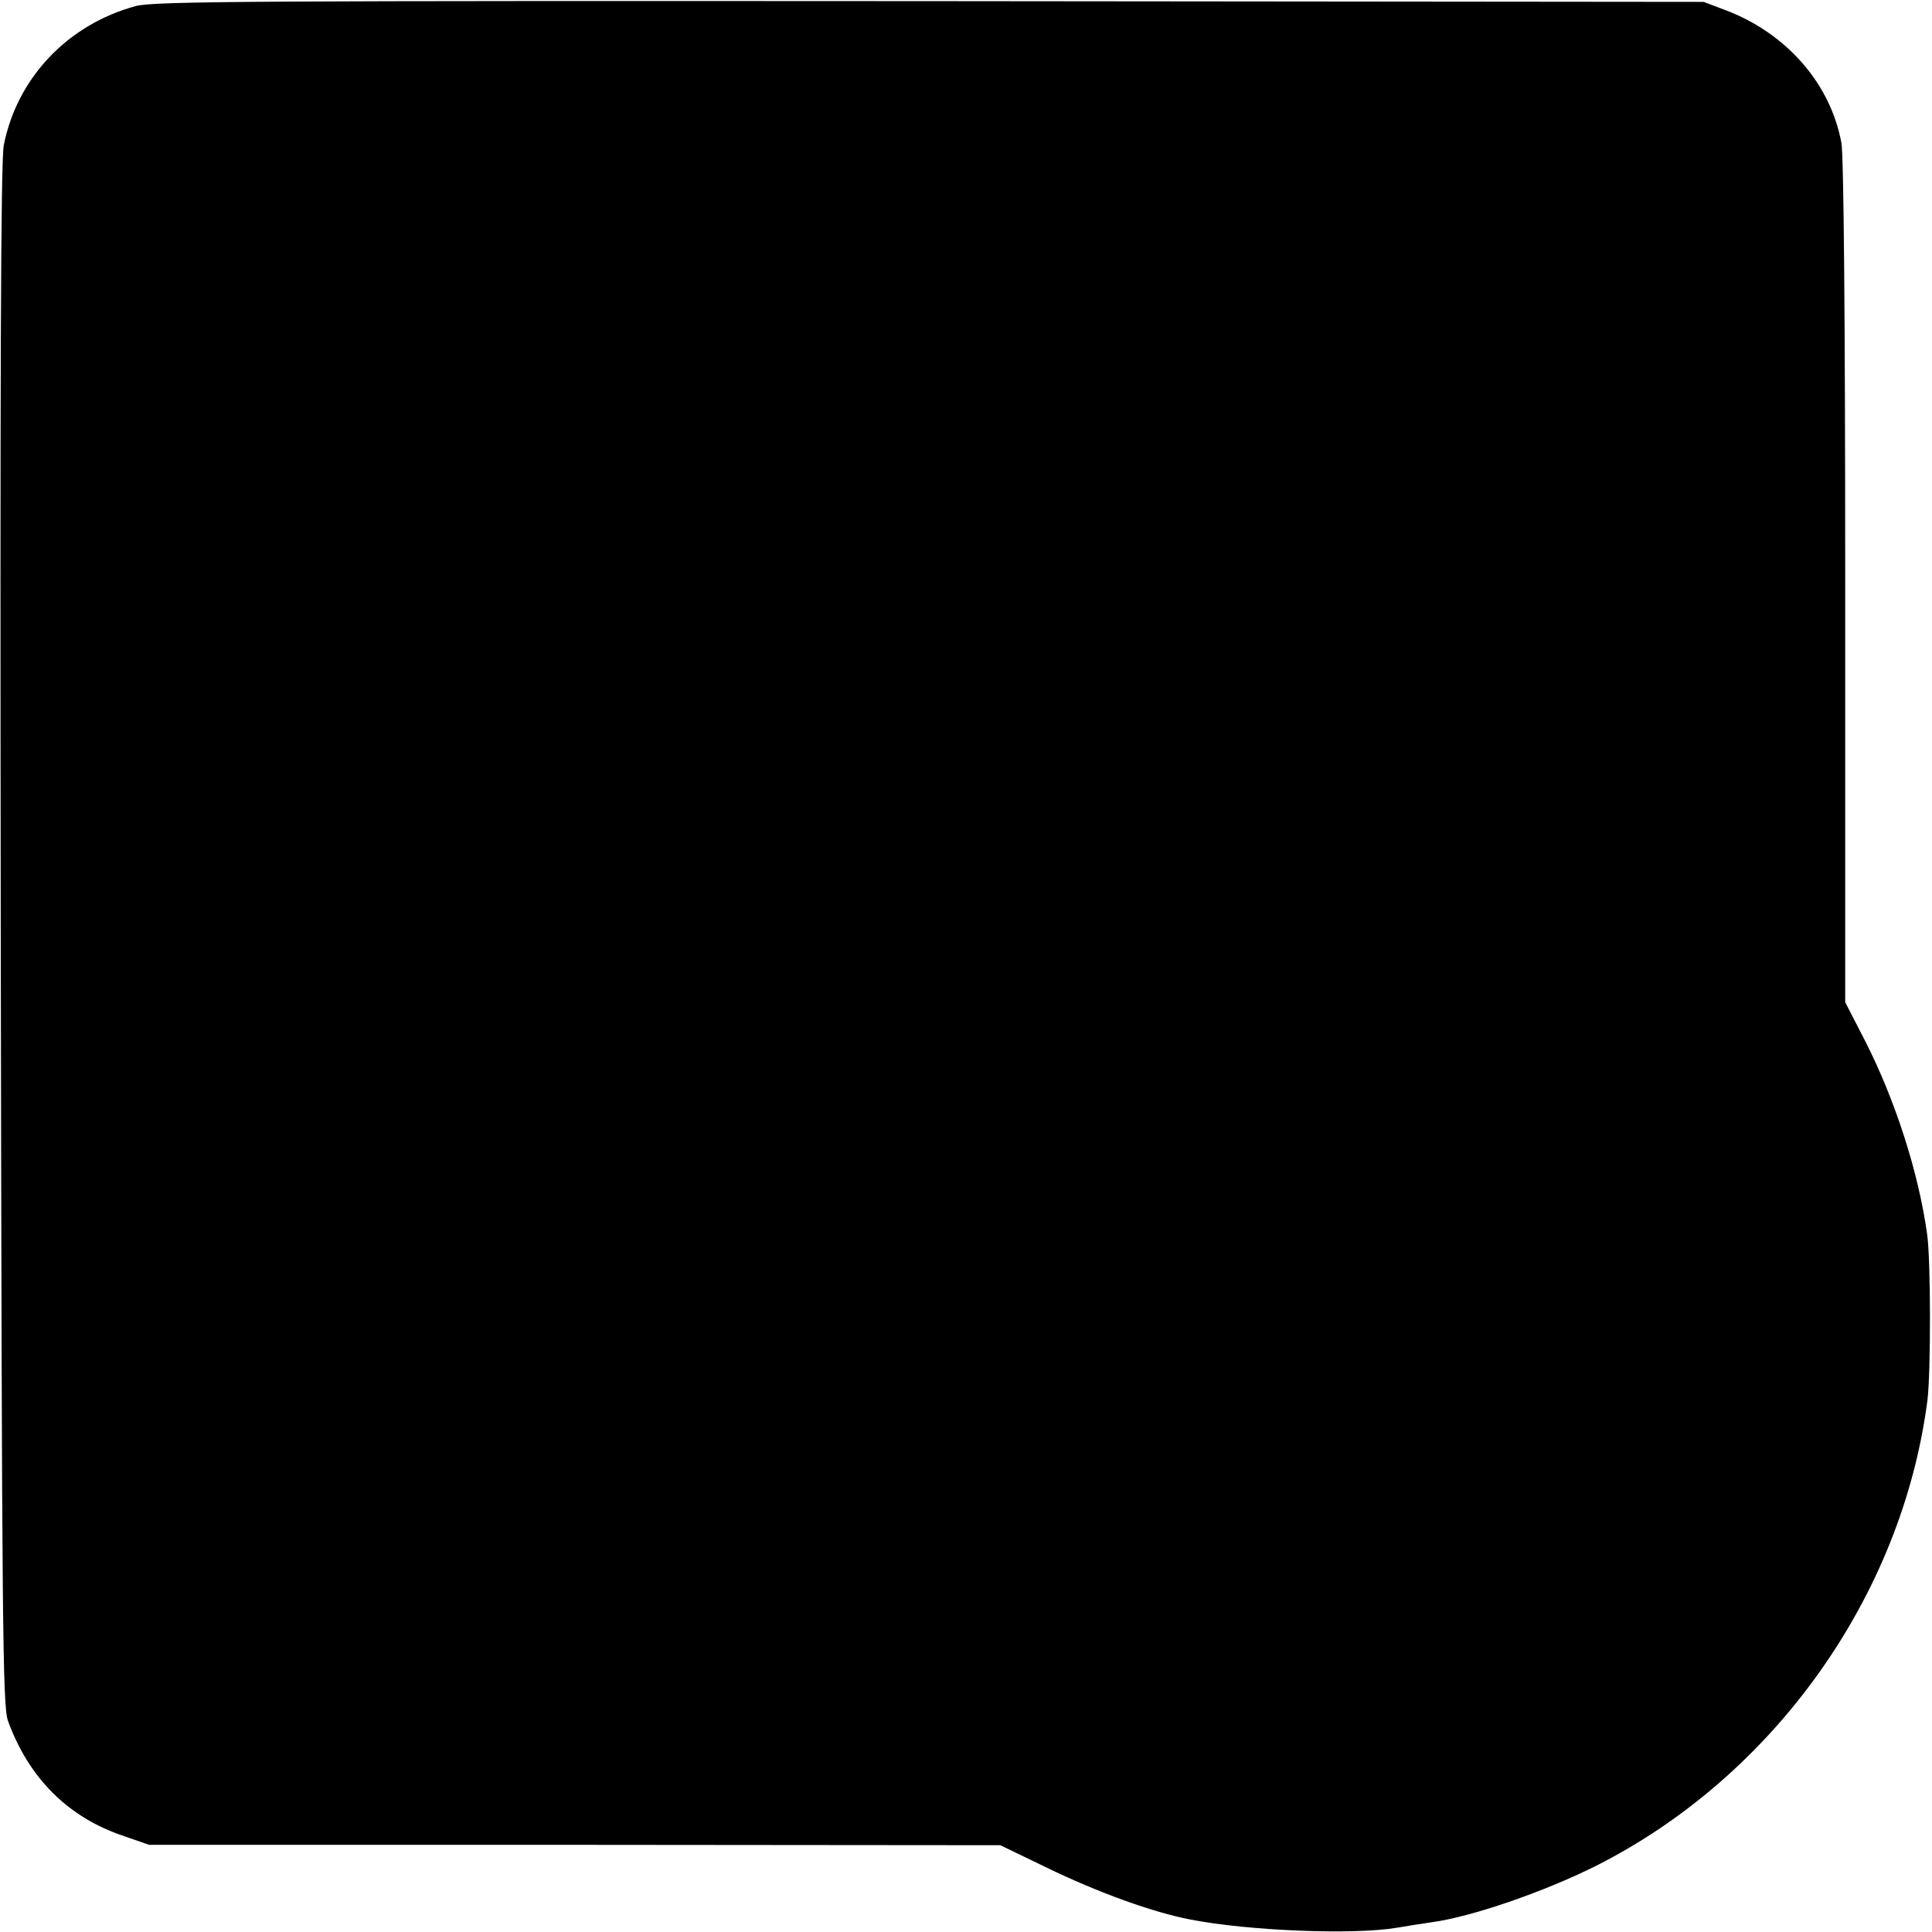
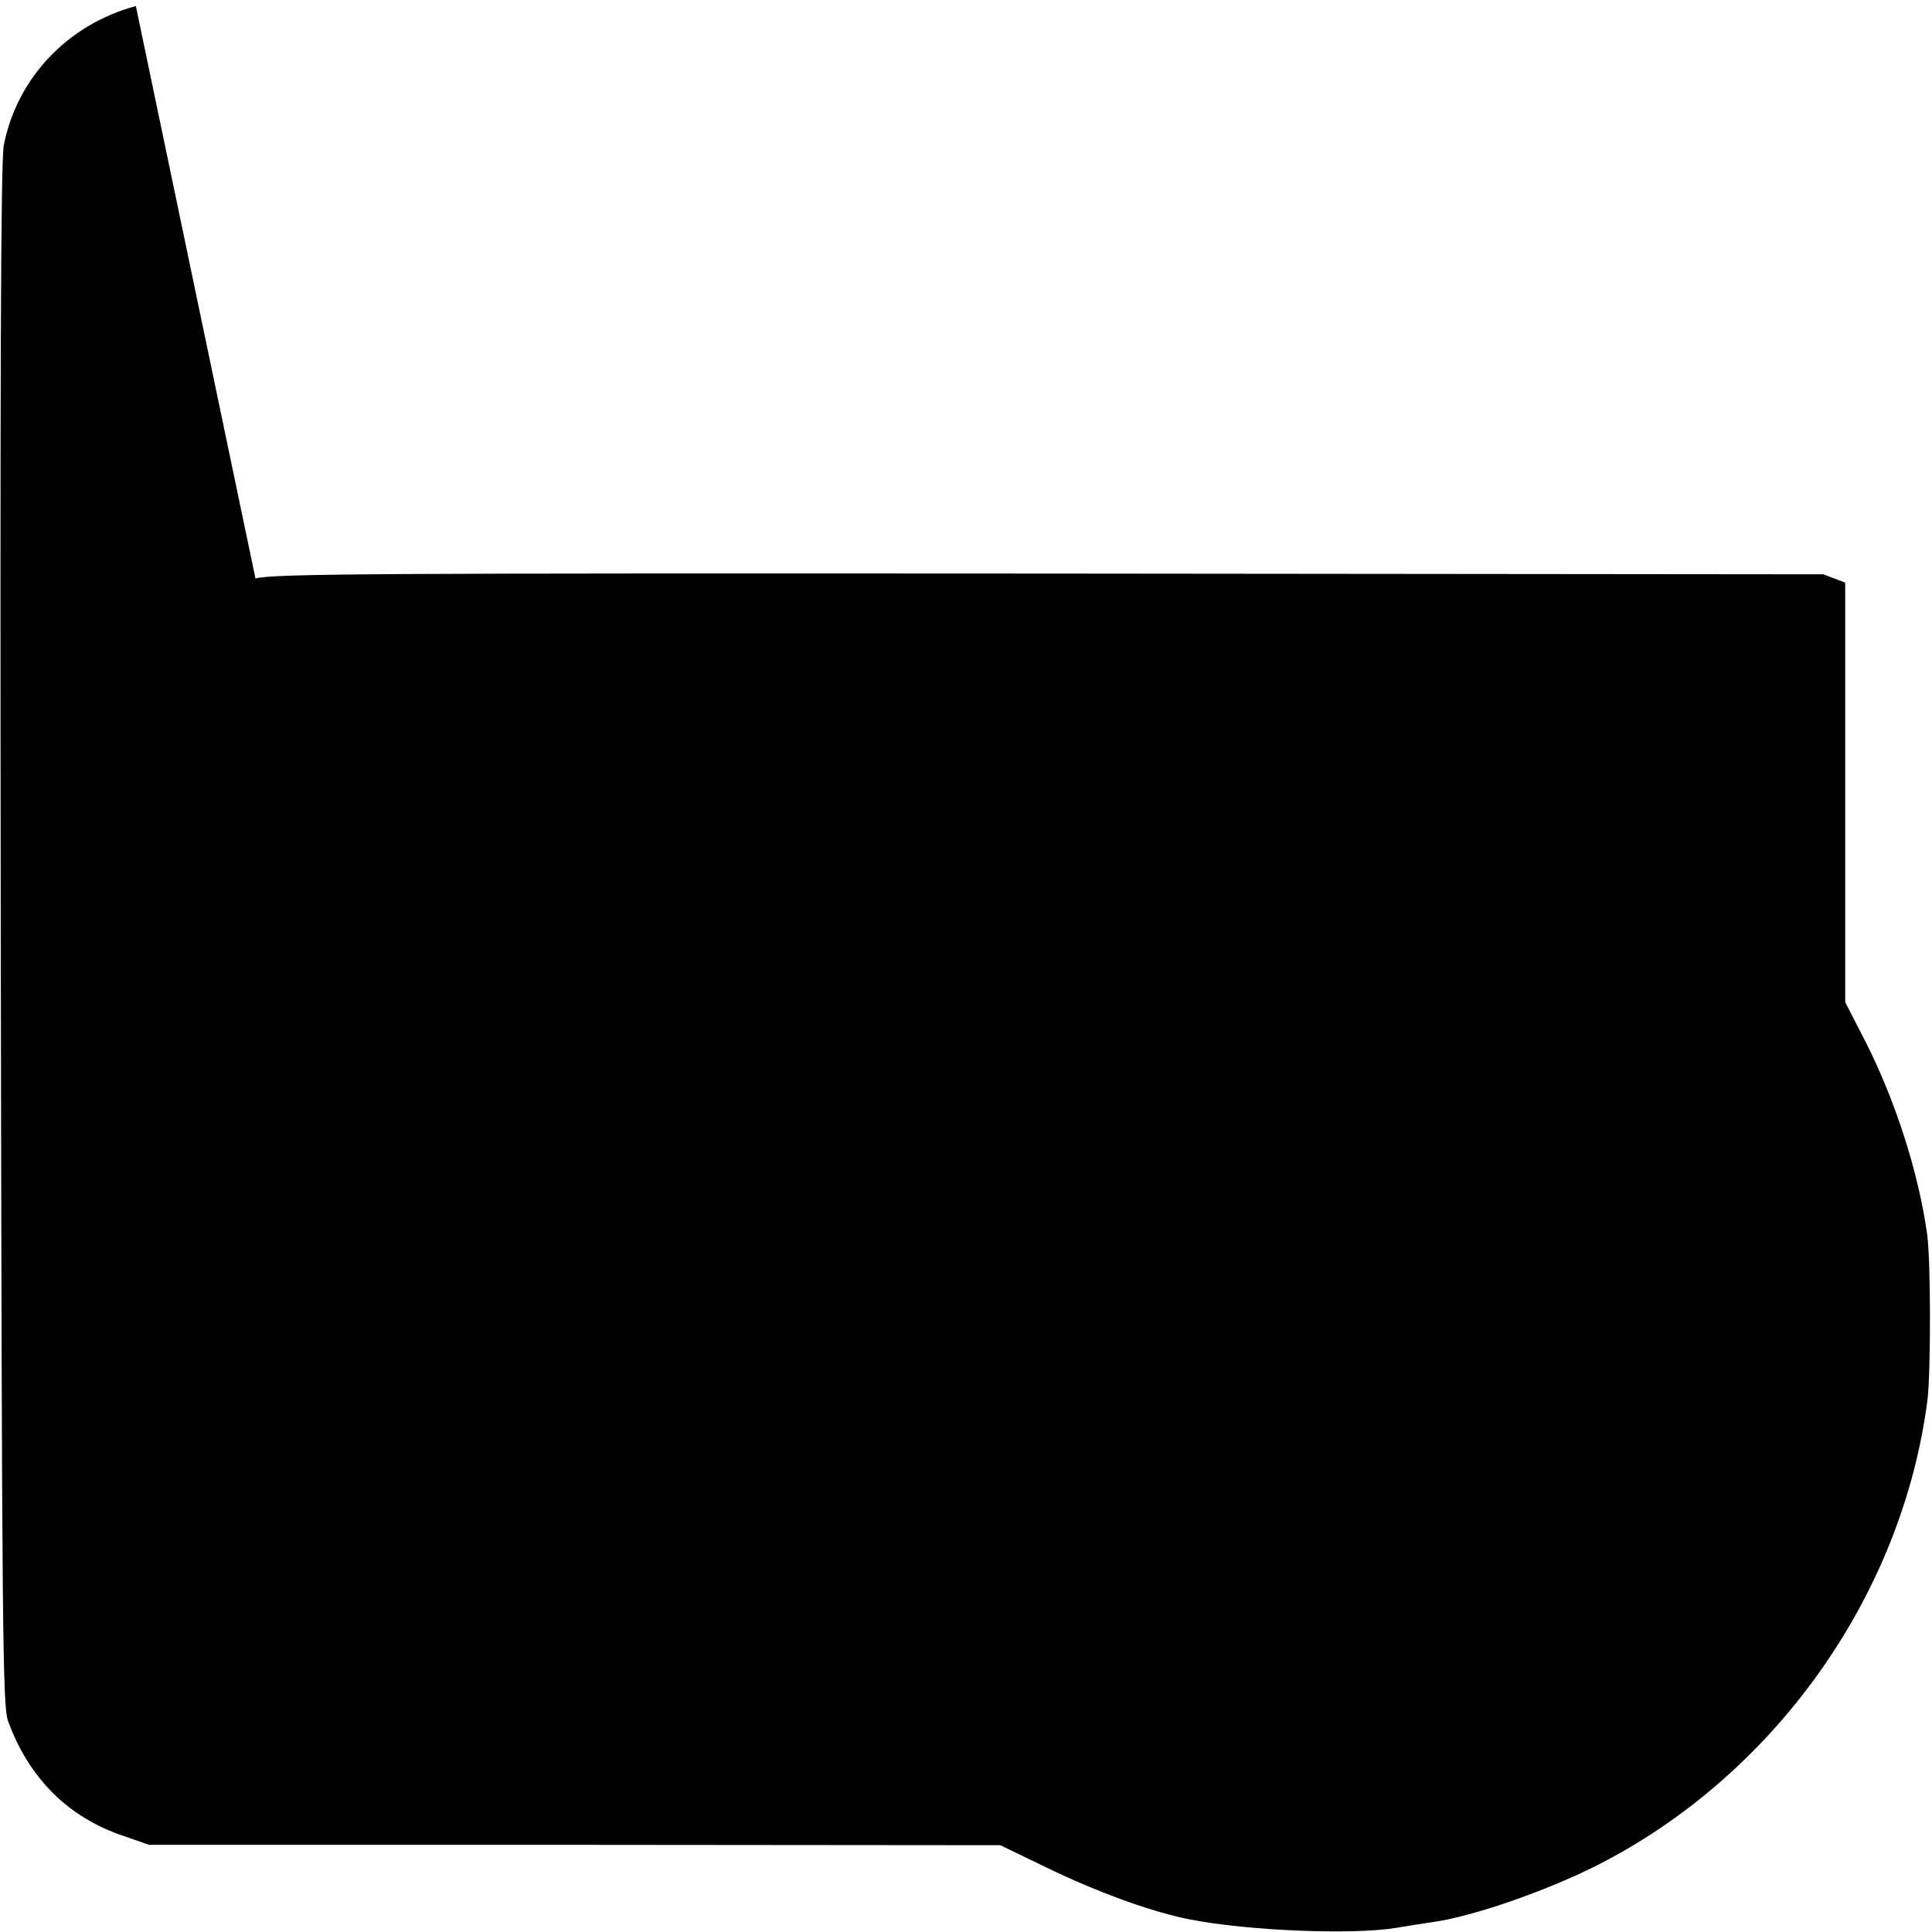
<svg xmlns="http://www.w3.org/2000/svg" version="1.0" width="512pt" height="512pt" viewBox="0 0 512 512" preserveAspectRatio="xMidYMid meet">
  <g transform="translate(0,512) scale(0.1,-0.1)" fill="#000000" stroke="none">
-     <path d="M360 5104 c-181 -49 -315 -191 -350 -369 -8 -44 -10 -603 -8 -2095 3 -1842 5 -2039 19 -2080 55 -152 160 -257 308 -306 l66 -23 1128 0 1128 -1 122 -59 c136 -66 282 -119 382 -138 154 -30 430 -41 545 -22 30 5 73 12 95 15 104 14 296 80 434 149 472 238 812 715 879 1235 9 74 9 371 -1 440 -23 164 -84 353 -163 509 l-54 105 0 1112 c0 702 -4 1131 -10 1165 -29 158 -146 291 -307 352 l-58 22 -2050 2 c-1778 1 -2057 0 -2105 -13z" />
+     <path d="M360 5104 c-181 -49 -315 -191 -350 -369 -8 -44 -10 -603 -8 -2095 3 -1842 5 -2039 19 -2080 55 -152 160 -257 308 -306 l66 -23 1128 0 1128 -1 122 -59 c136 -66 282 -119 382 -138 154 -30 430 -41 545 -22 30 5 73 12 95 15 104 14 296 80 434 149 472 238 812 715 879 1235 9 74 9 371 -1 440 -23 164 -84 353 -163 509 l-54 105 0 1112 l-58 22 -2050 2 c-1778 1 -2057 0 -2105 -13z" />
  </g>
</svg>